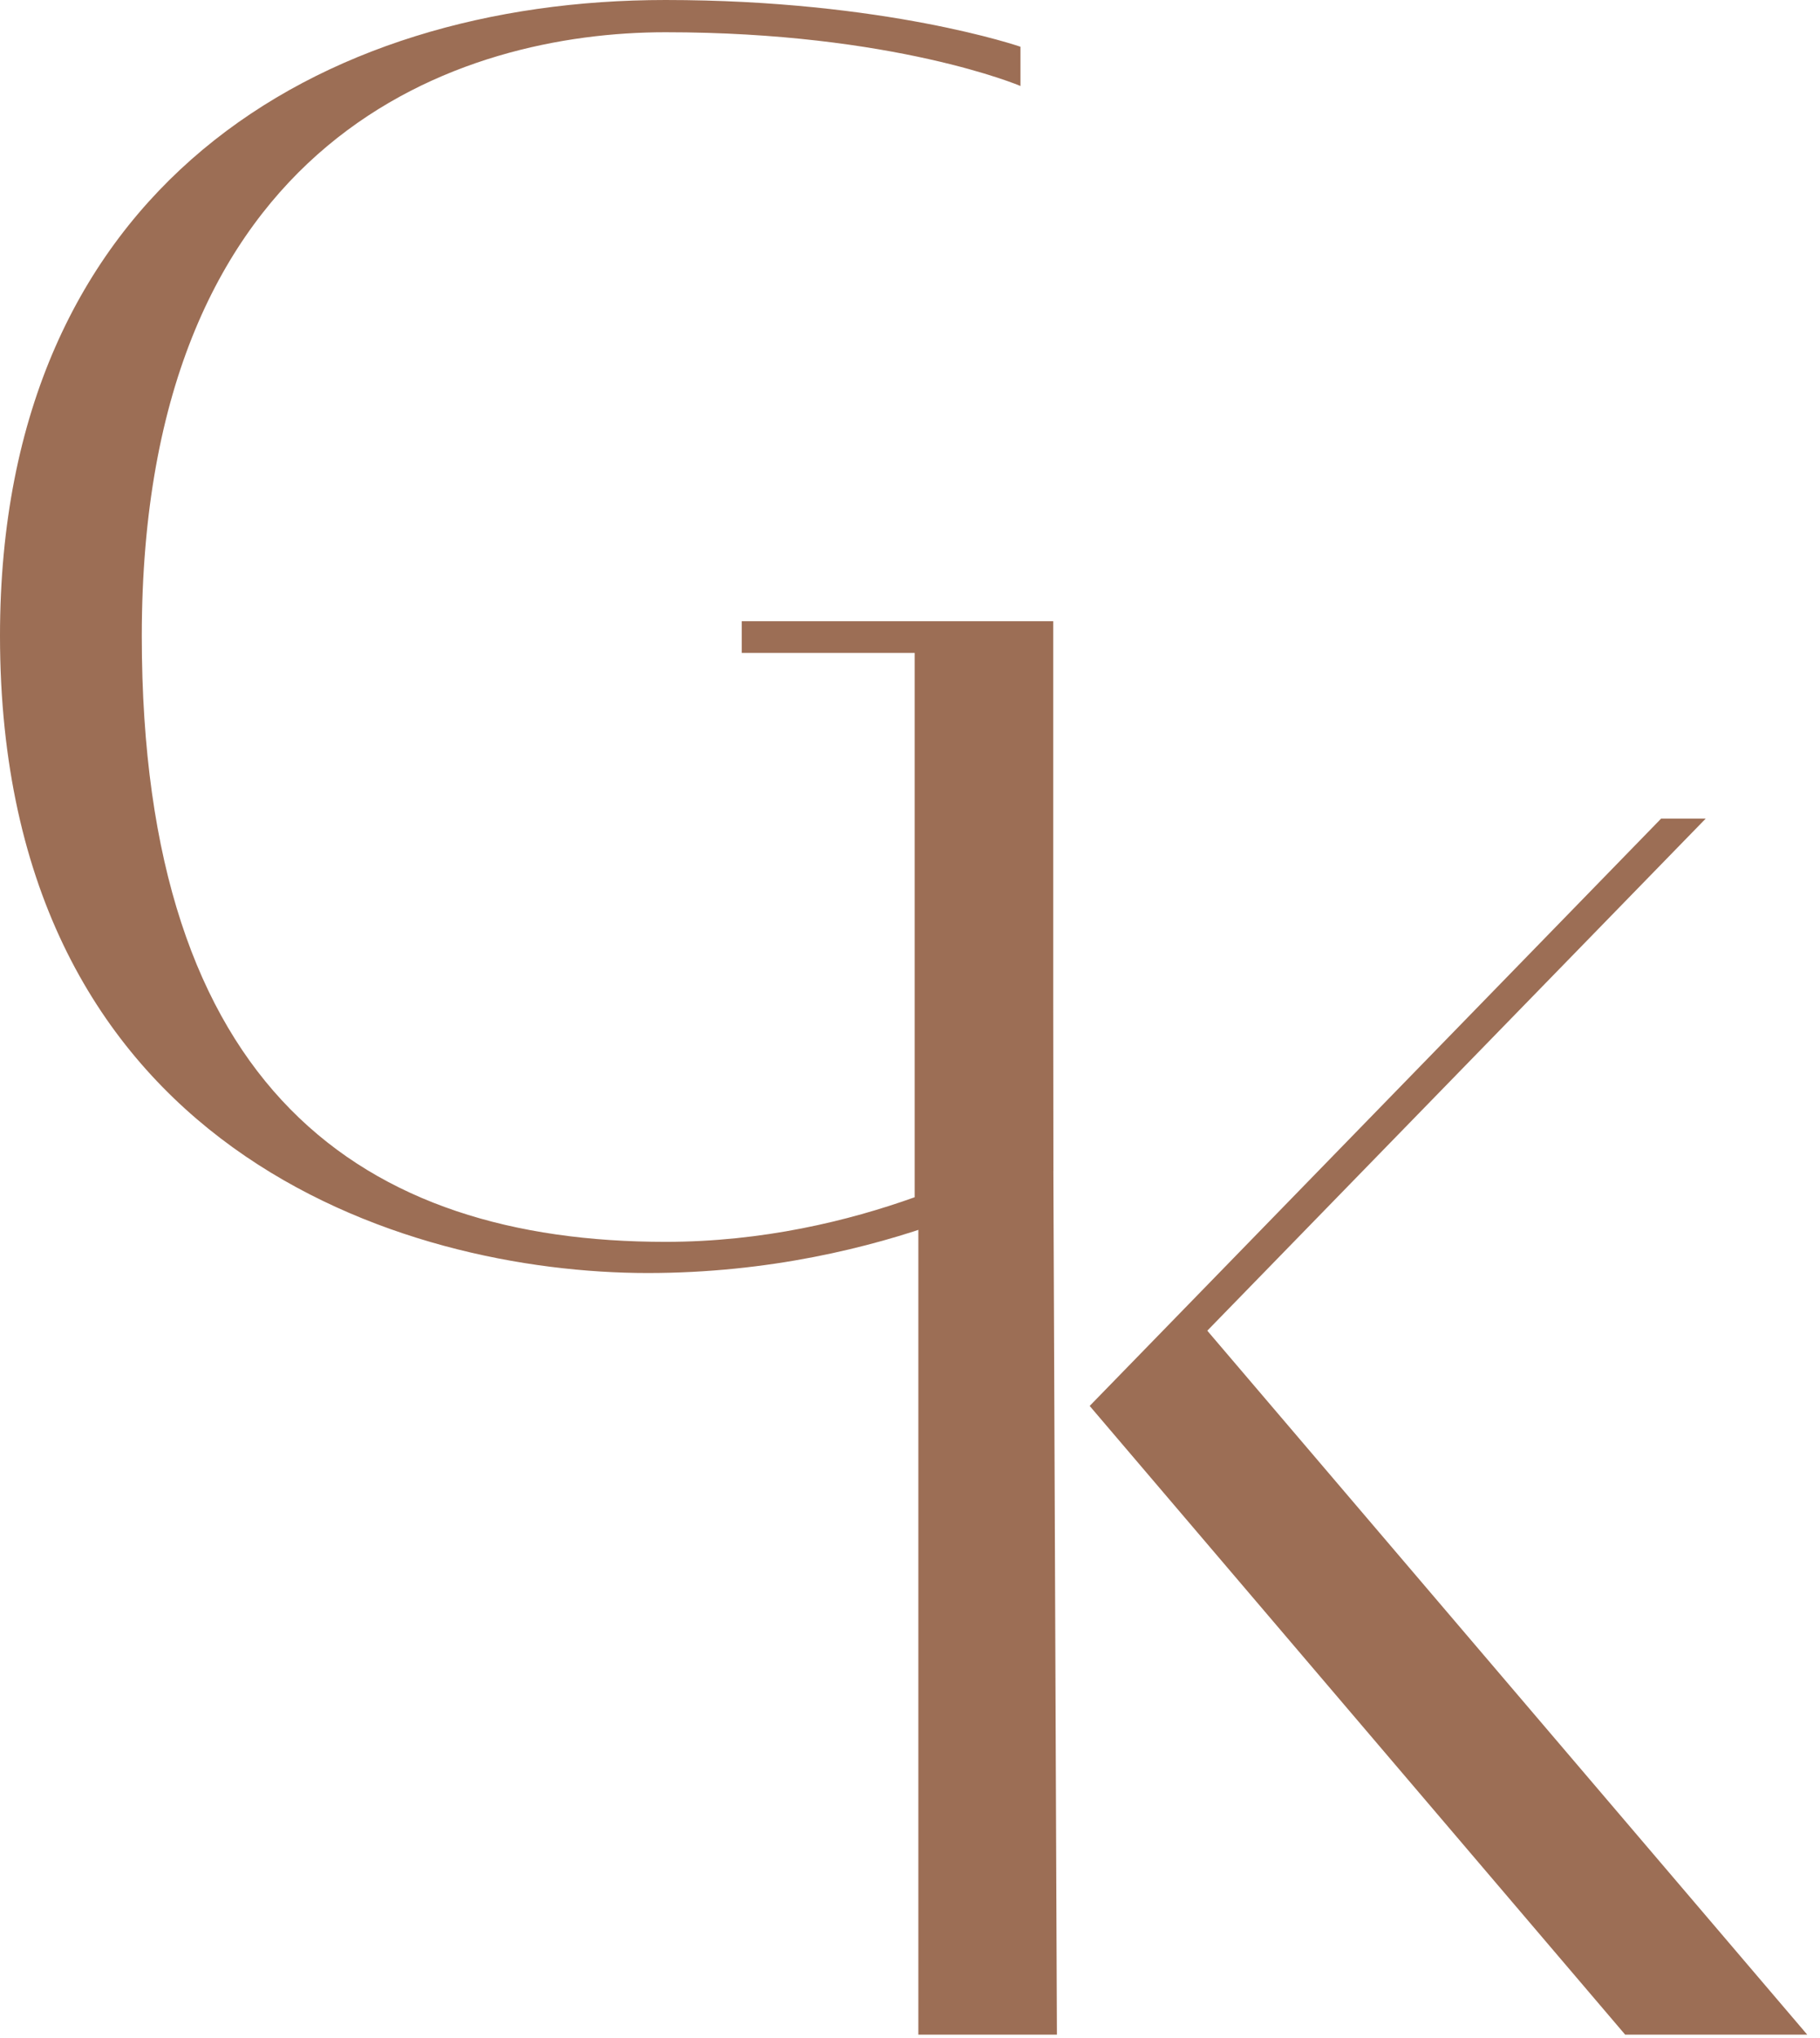
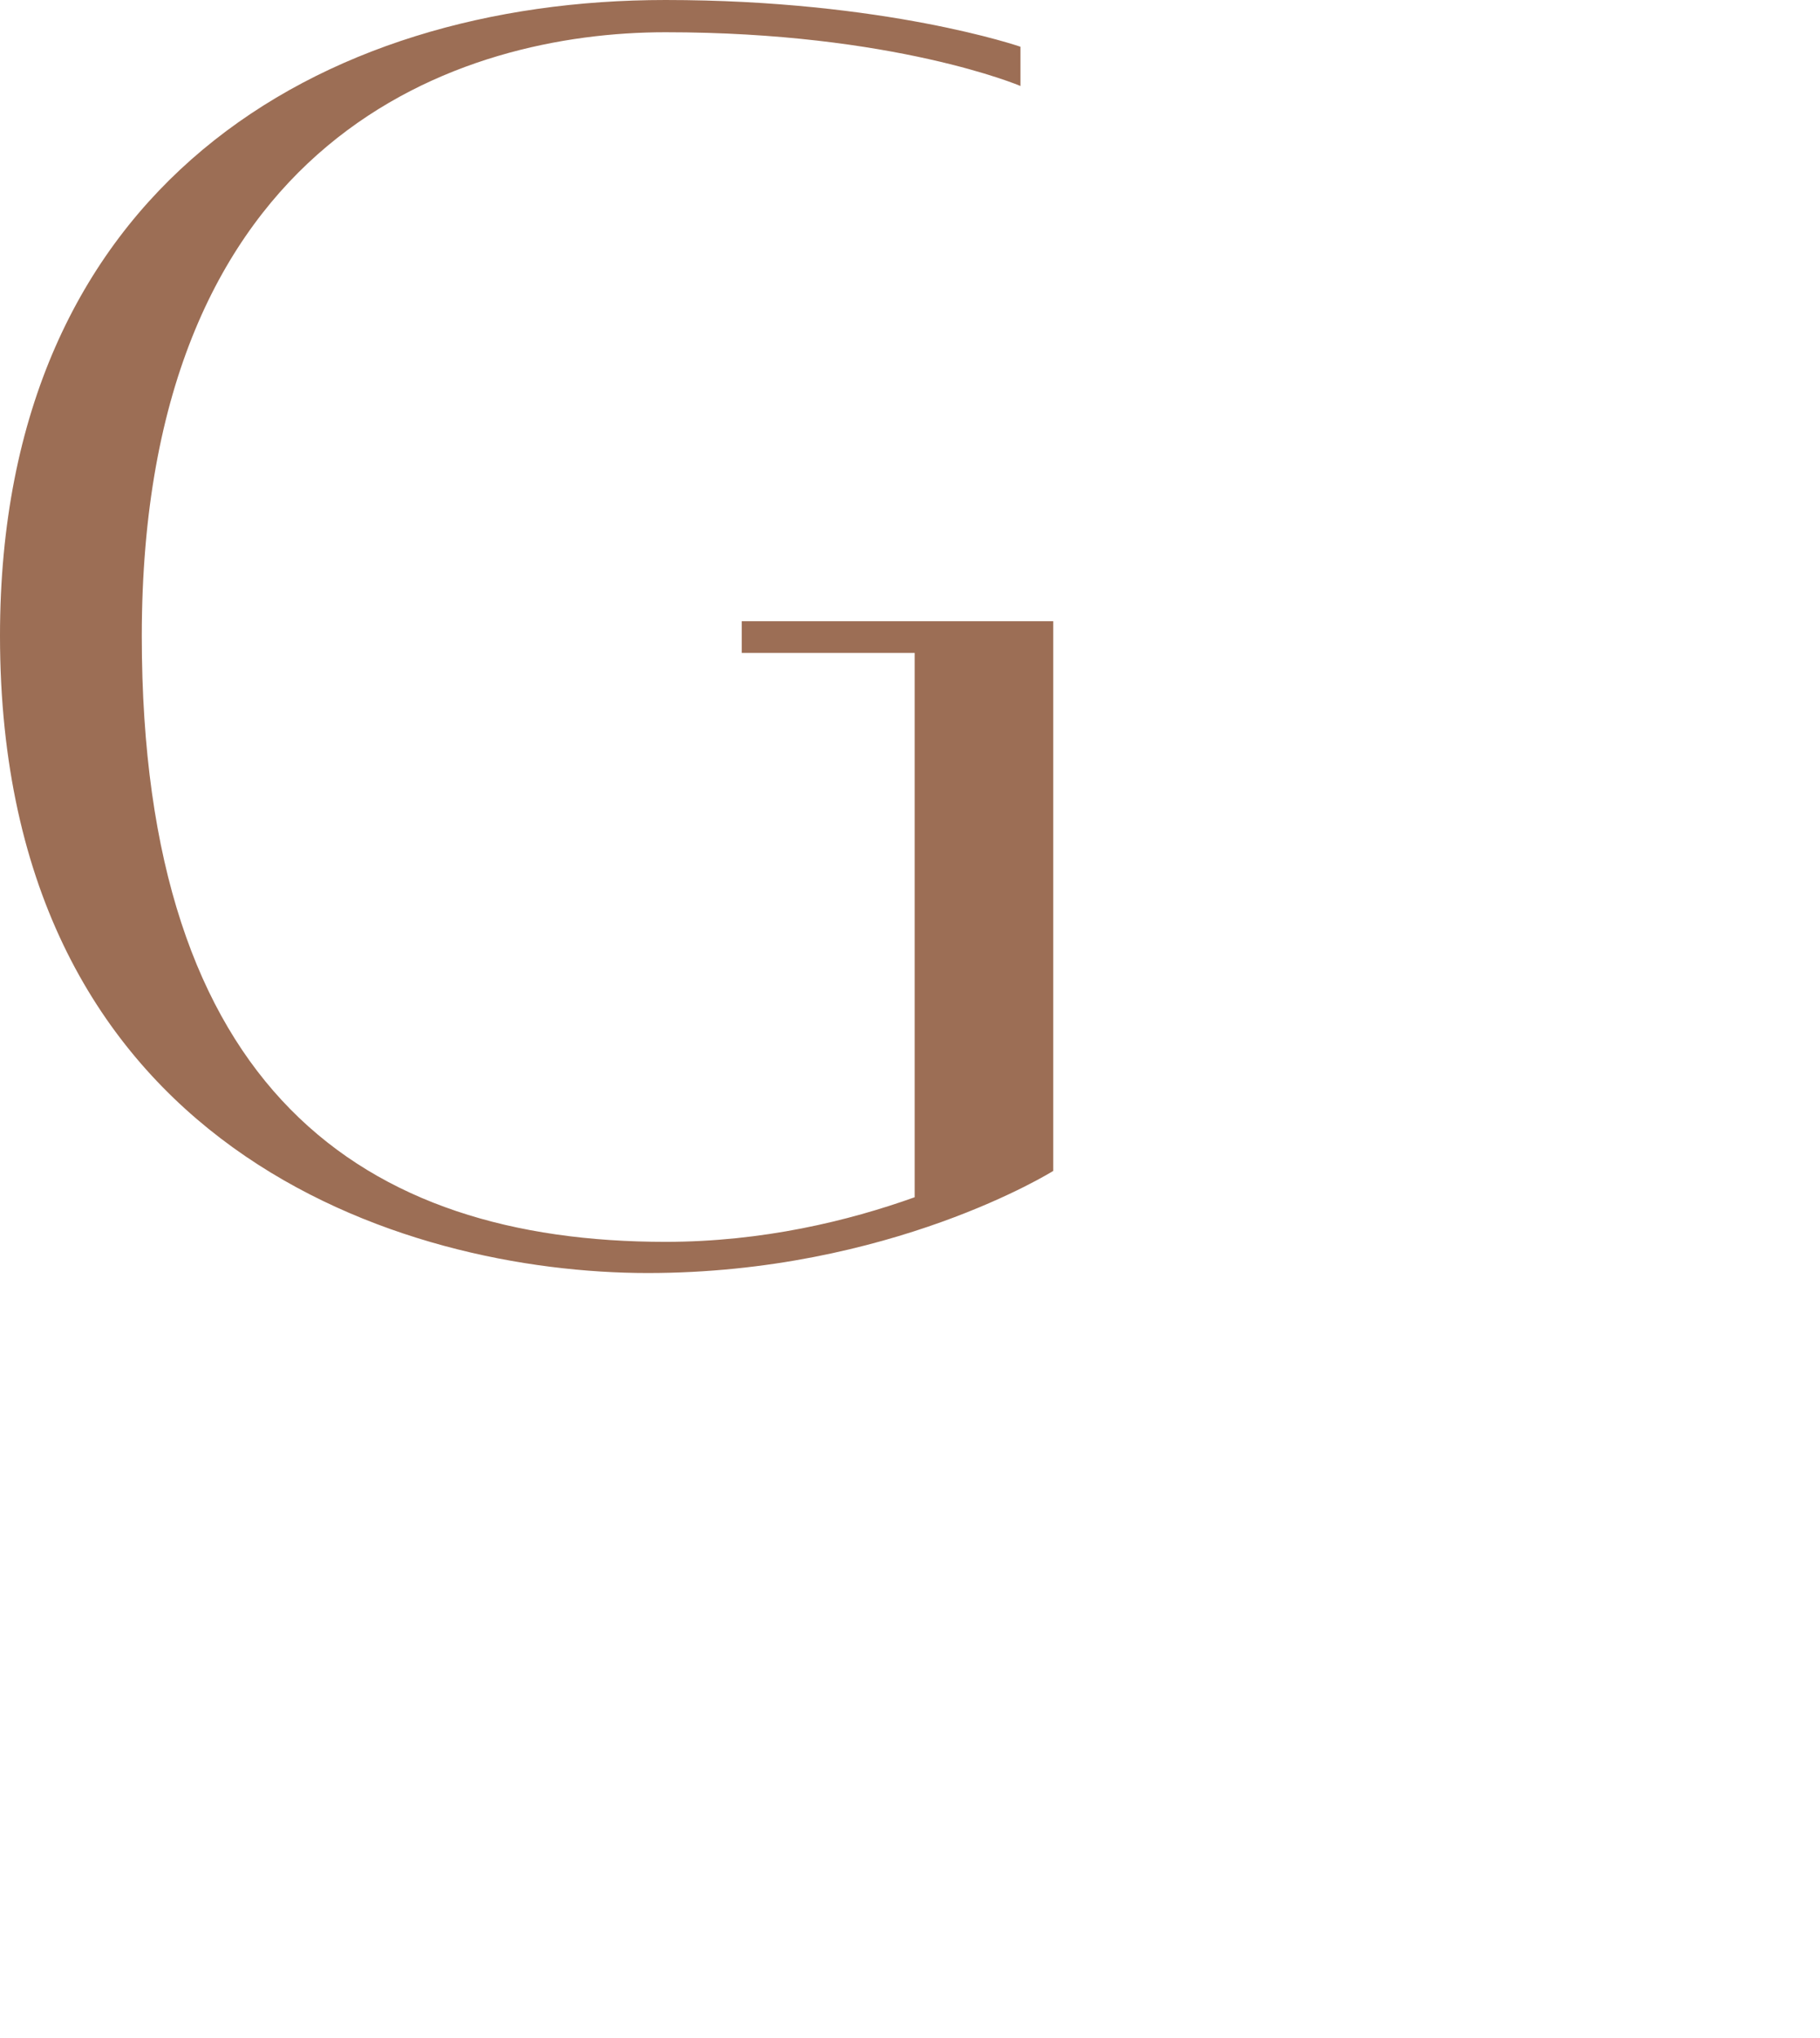
<svg xmlns="http://www.w3.org/2000/svg" width="109" height="122" viewBox="0 0 109 122" fill="none">
  <path d="M63.078 37.088V70.09C63.078 70.09 53.331 76.202 38.792 76.202C24.253 76.202 0 68.868 0 38.053C0 11.194 19.107 0 39.854 0C53.042 0 61.116 2.798 61.116 2.798V5.147C61.116 5.147 53.557 1.93 39.854 1.93C27.663 1.93 8.492 8.042 8.492 38.085C8.492 65.265 21.776 74.336 39.854 74.336C45.676 74.336 50.823 73.082 54.779 71.666V39.082H44.422V37.184H63.078V37.088Z" fill="#9C6E55" />
-   <path d="M55 49H63L63.299 121.792H55V49ZM108.235 121.792H97.331L65.261 84.158L99.486 49H102.156L72.305 79.654L108.235 121.792Z" fill="#9C6E55" />
</svg>